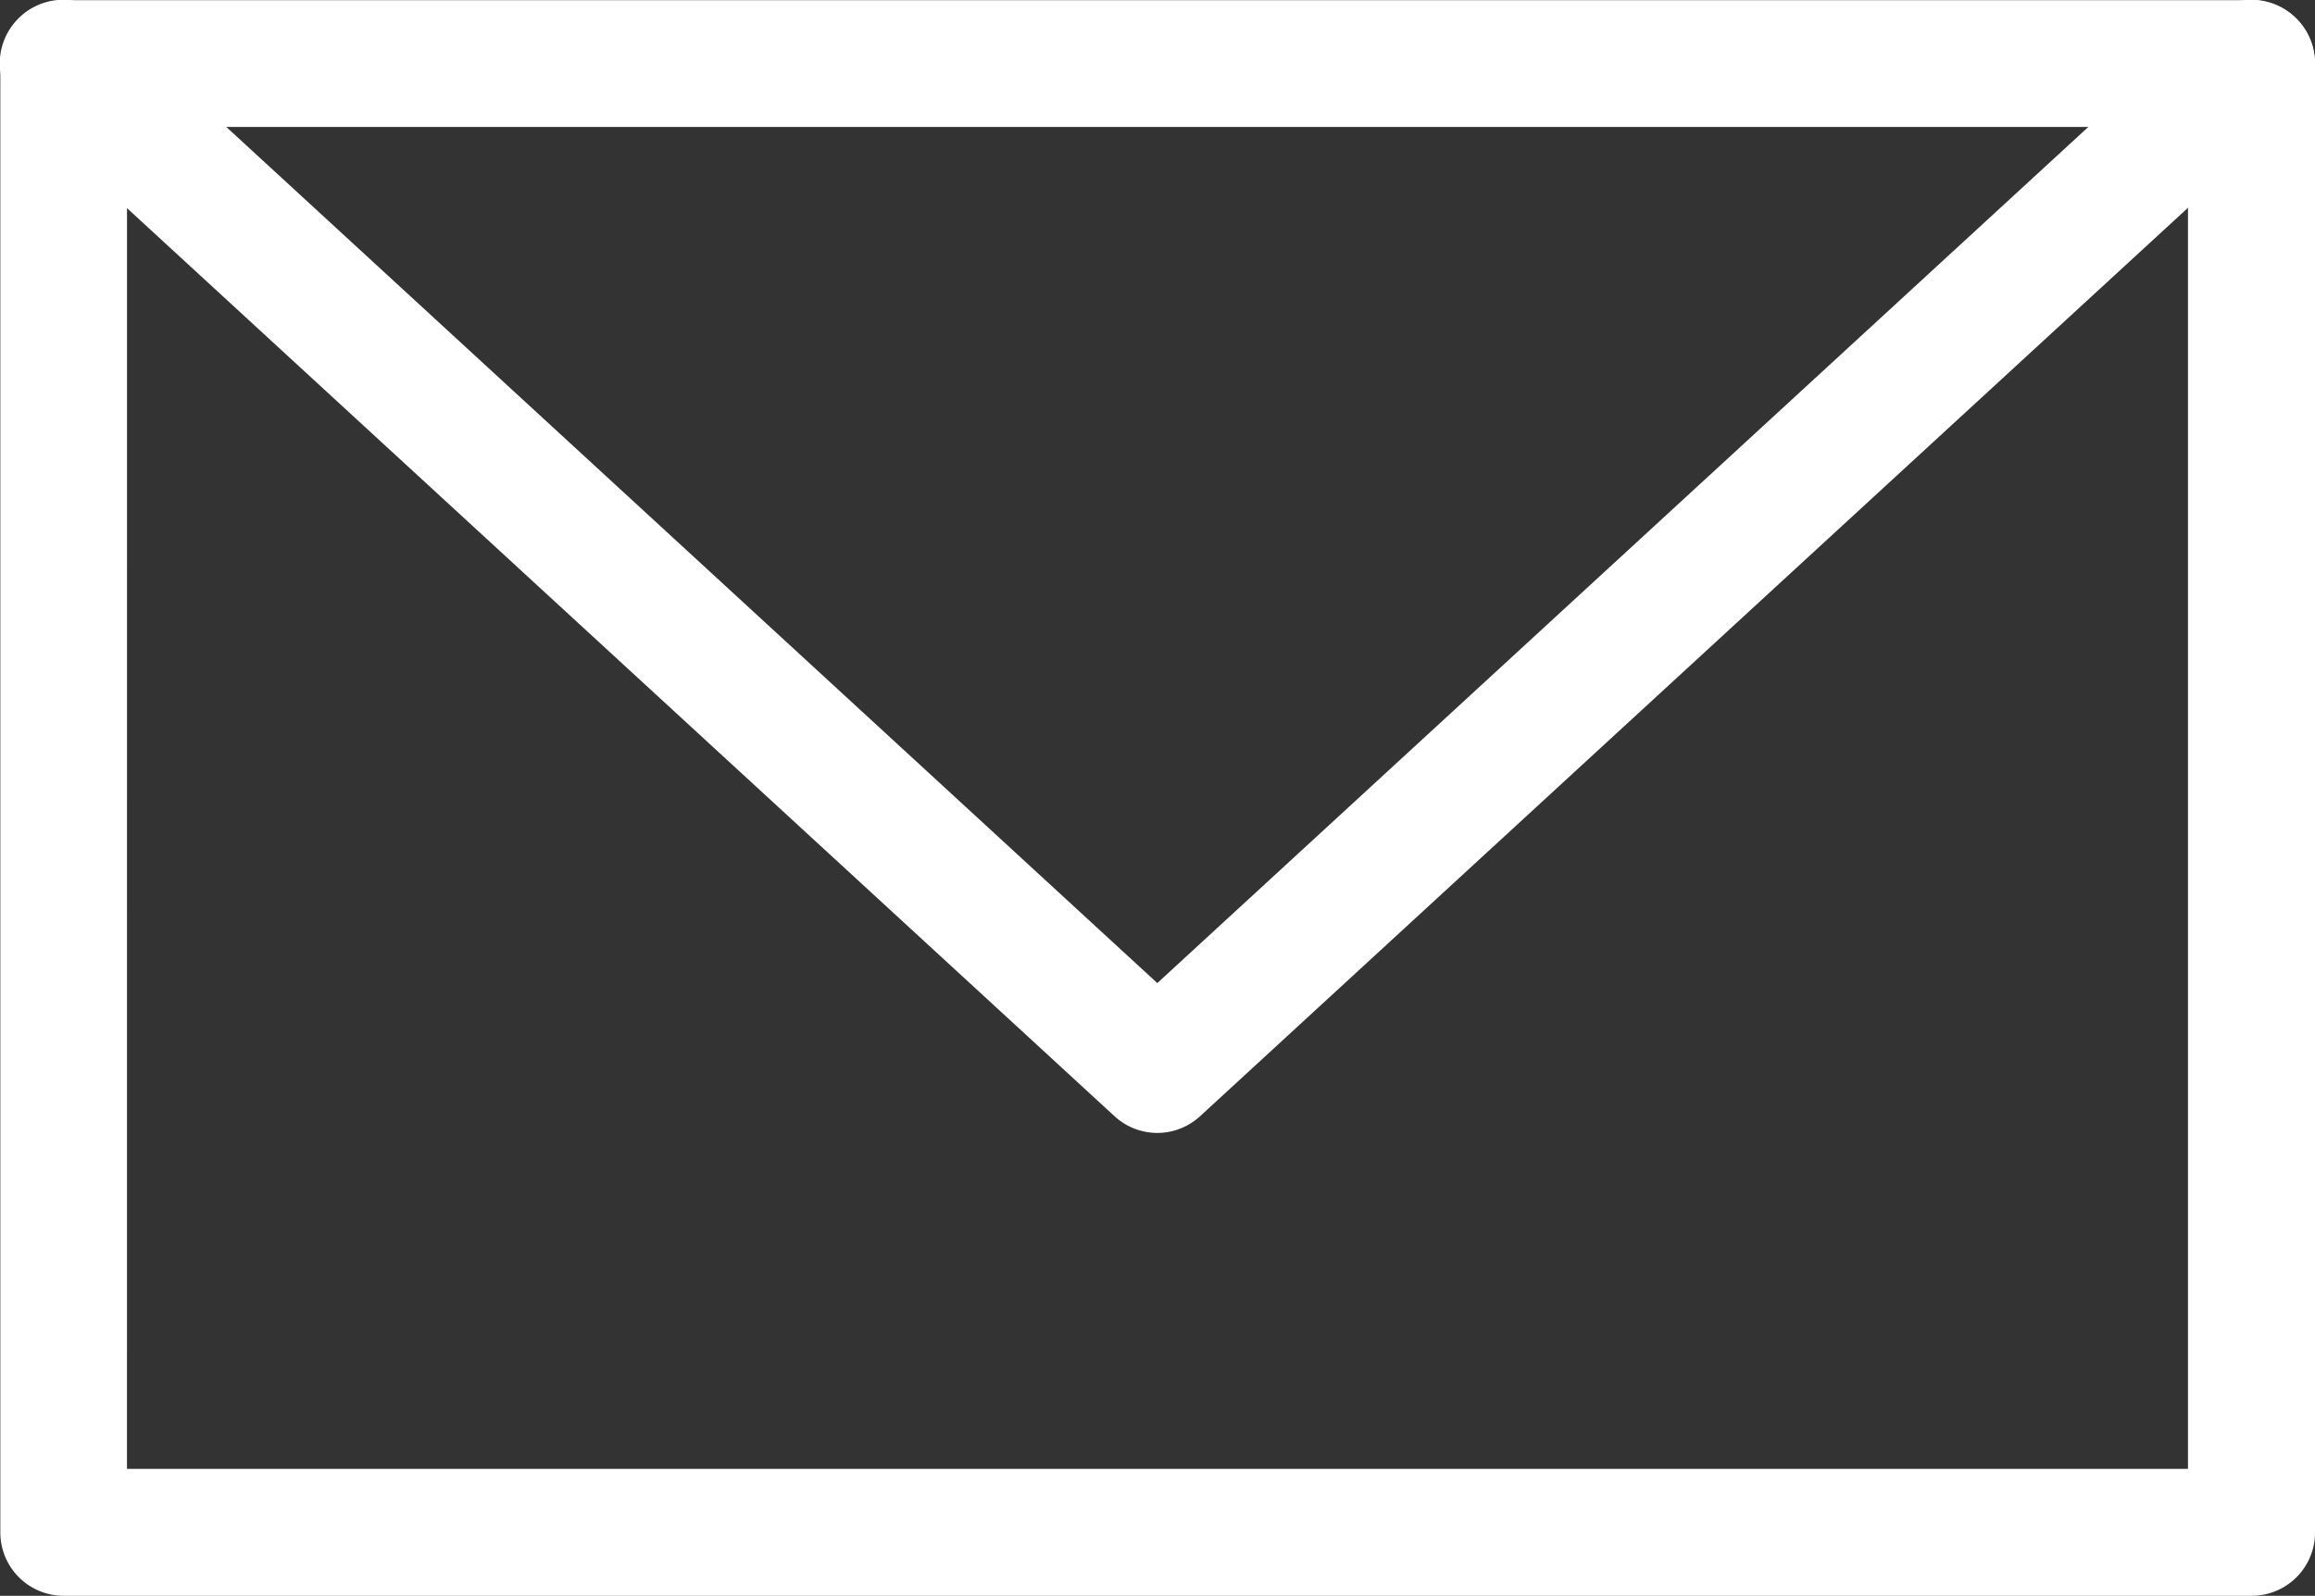
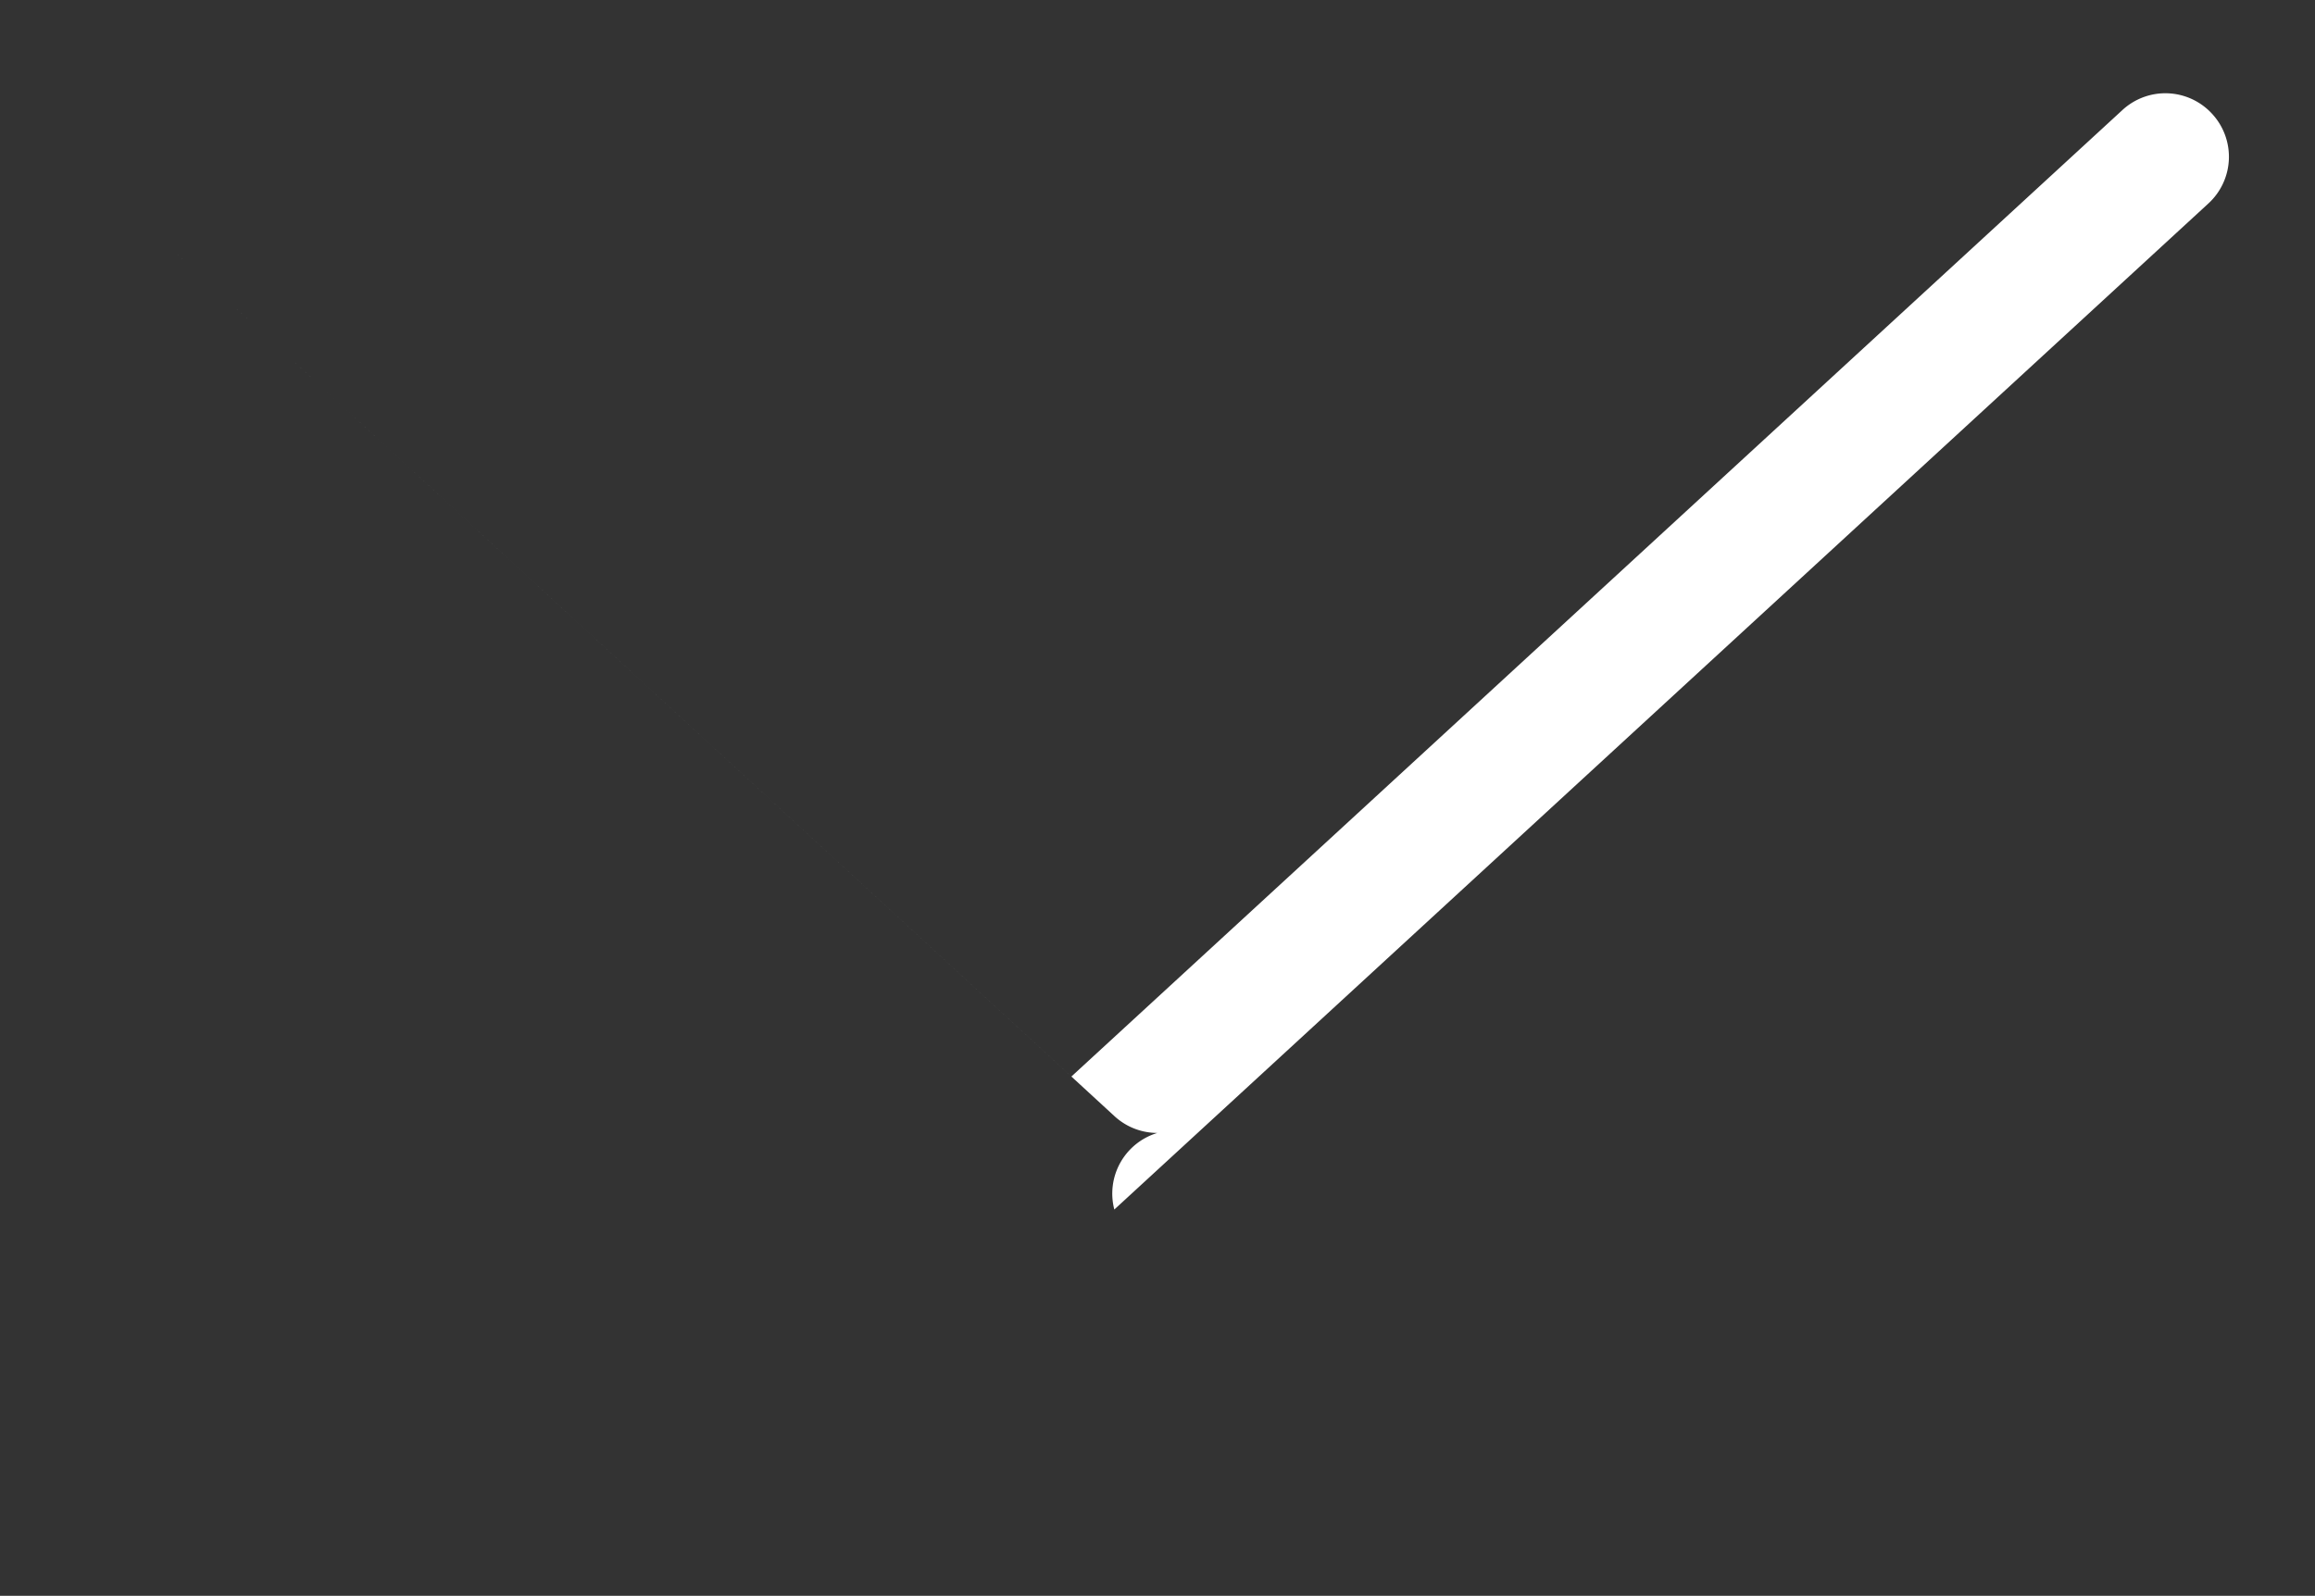
<svg xmlns="http://www.w3.org/2000/svg" id="グループ_1995" data-name="グループ 1995" width="54.823" height="37.801" viewBox="0 0 54.823 37.801">
  <rect x="0" y="0" width="54.823" height="37.801" fill="#333333" stroke="none" />
-   <path id="パス_37" data-name="パス 37" d="M-250.489,160.955H-302.3a1.5,1.5,0,0,1-1.5-1.5V124.658a1.5,1.5,0,0,1,1.5-1.5h51.816a1.5,1.5,0,0,1,1.5,1.5v34.793A1.5,1.5,0,0,1-250.489,160.955Zm-50.312-3.007h48.808V126.161H-300.8Z" transform="translate(303.808 -123.154)" fill="#fff" />
-   <path id="パス_38" data-name="パス 38" d="M-276.4,149.991a1.5,1.5,0,0,1-1.018-.4l-25.908-23.83a1.5,1.5,0,0,1-.089-2.125,1.5,1.5,0,0,1,2.124-.089l24.89,22.894,24.89-22.894a1.5,1.5,0,0,1,2.124.089,1.5,1.5,0,0,1-.089,2.125l-25.908,23.83A1.5,1.5,0,0,1-276.4,149.991Z" transform="translate(303.808 -123.154)" fill="#fff" />
+   <path id="パス_38" data-name="パス 38" d="M-276.4,149.991a1.5,1.5,0,0,1-1.018-.4l-25.908-23.83l24.89,22.894,24.89-22.894a1.5,1.5,0,0,1,2.124.089,1.5,1.5,0,0,1-.089,2.125l-25.908,23.83A1.5,1.5,0,0,1-276.4,149.991Z" transform="translate(303.808 -123.154)" fill="#fff" />
</svg>